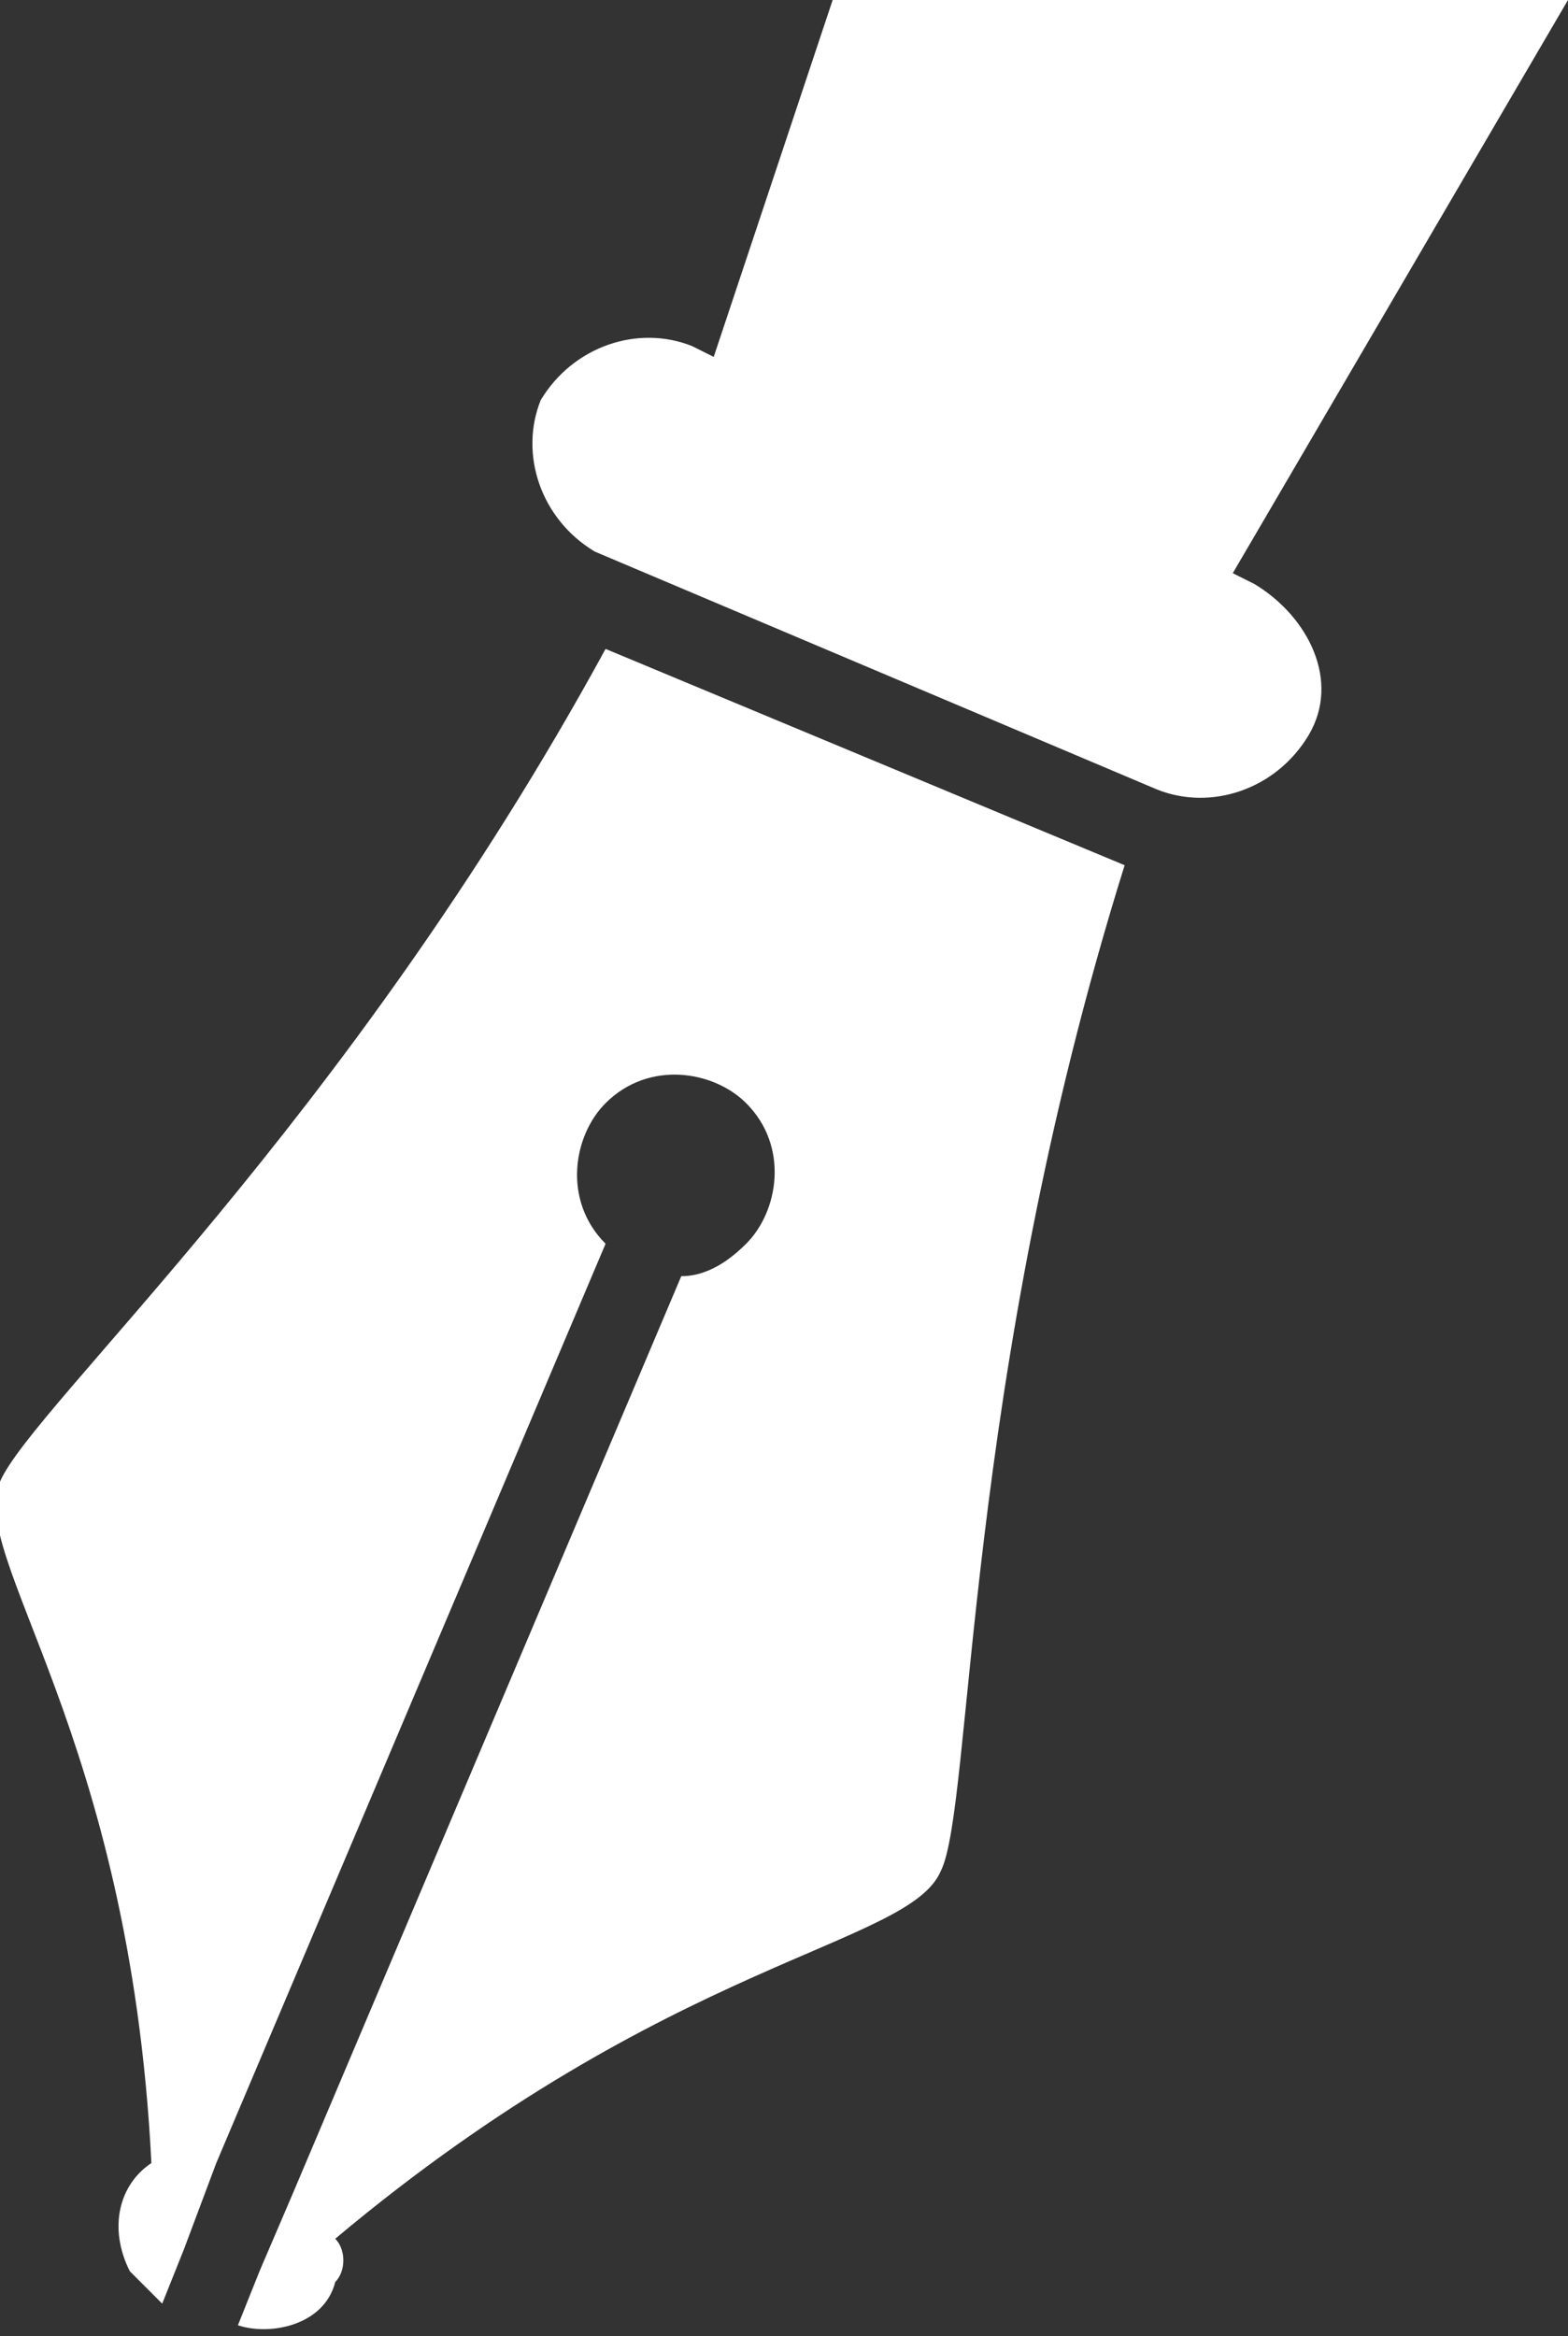
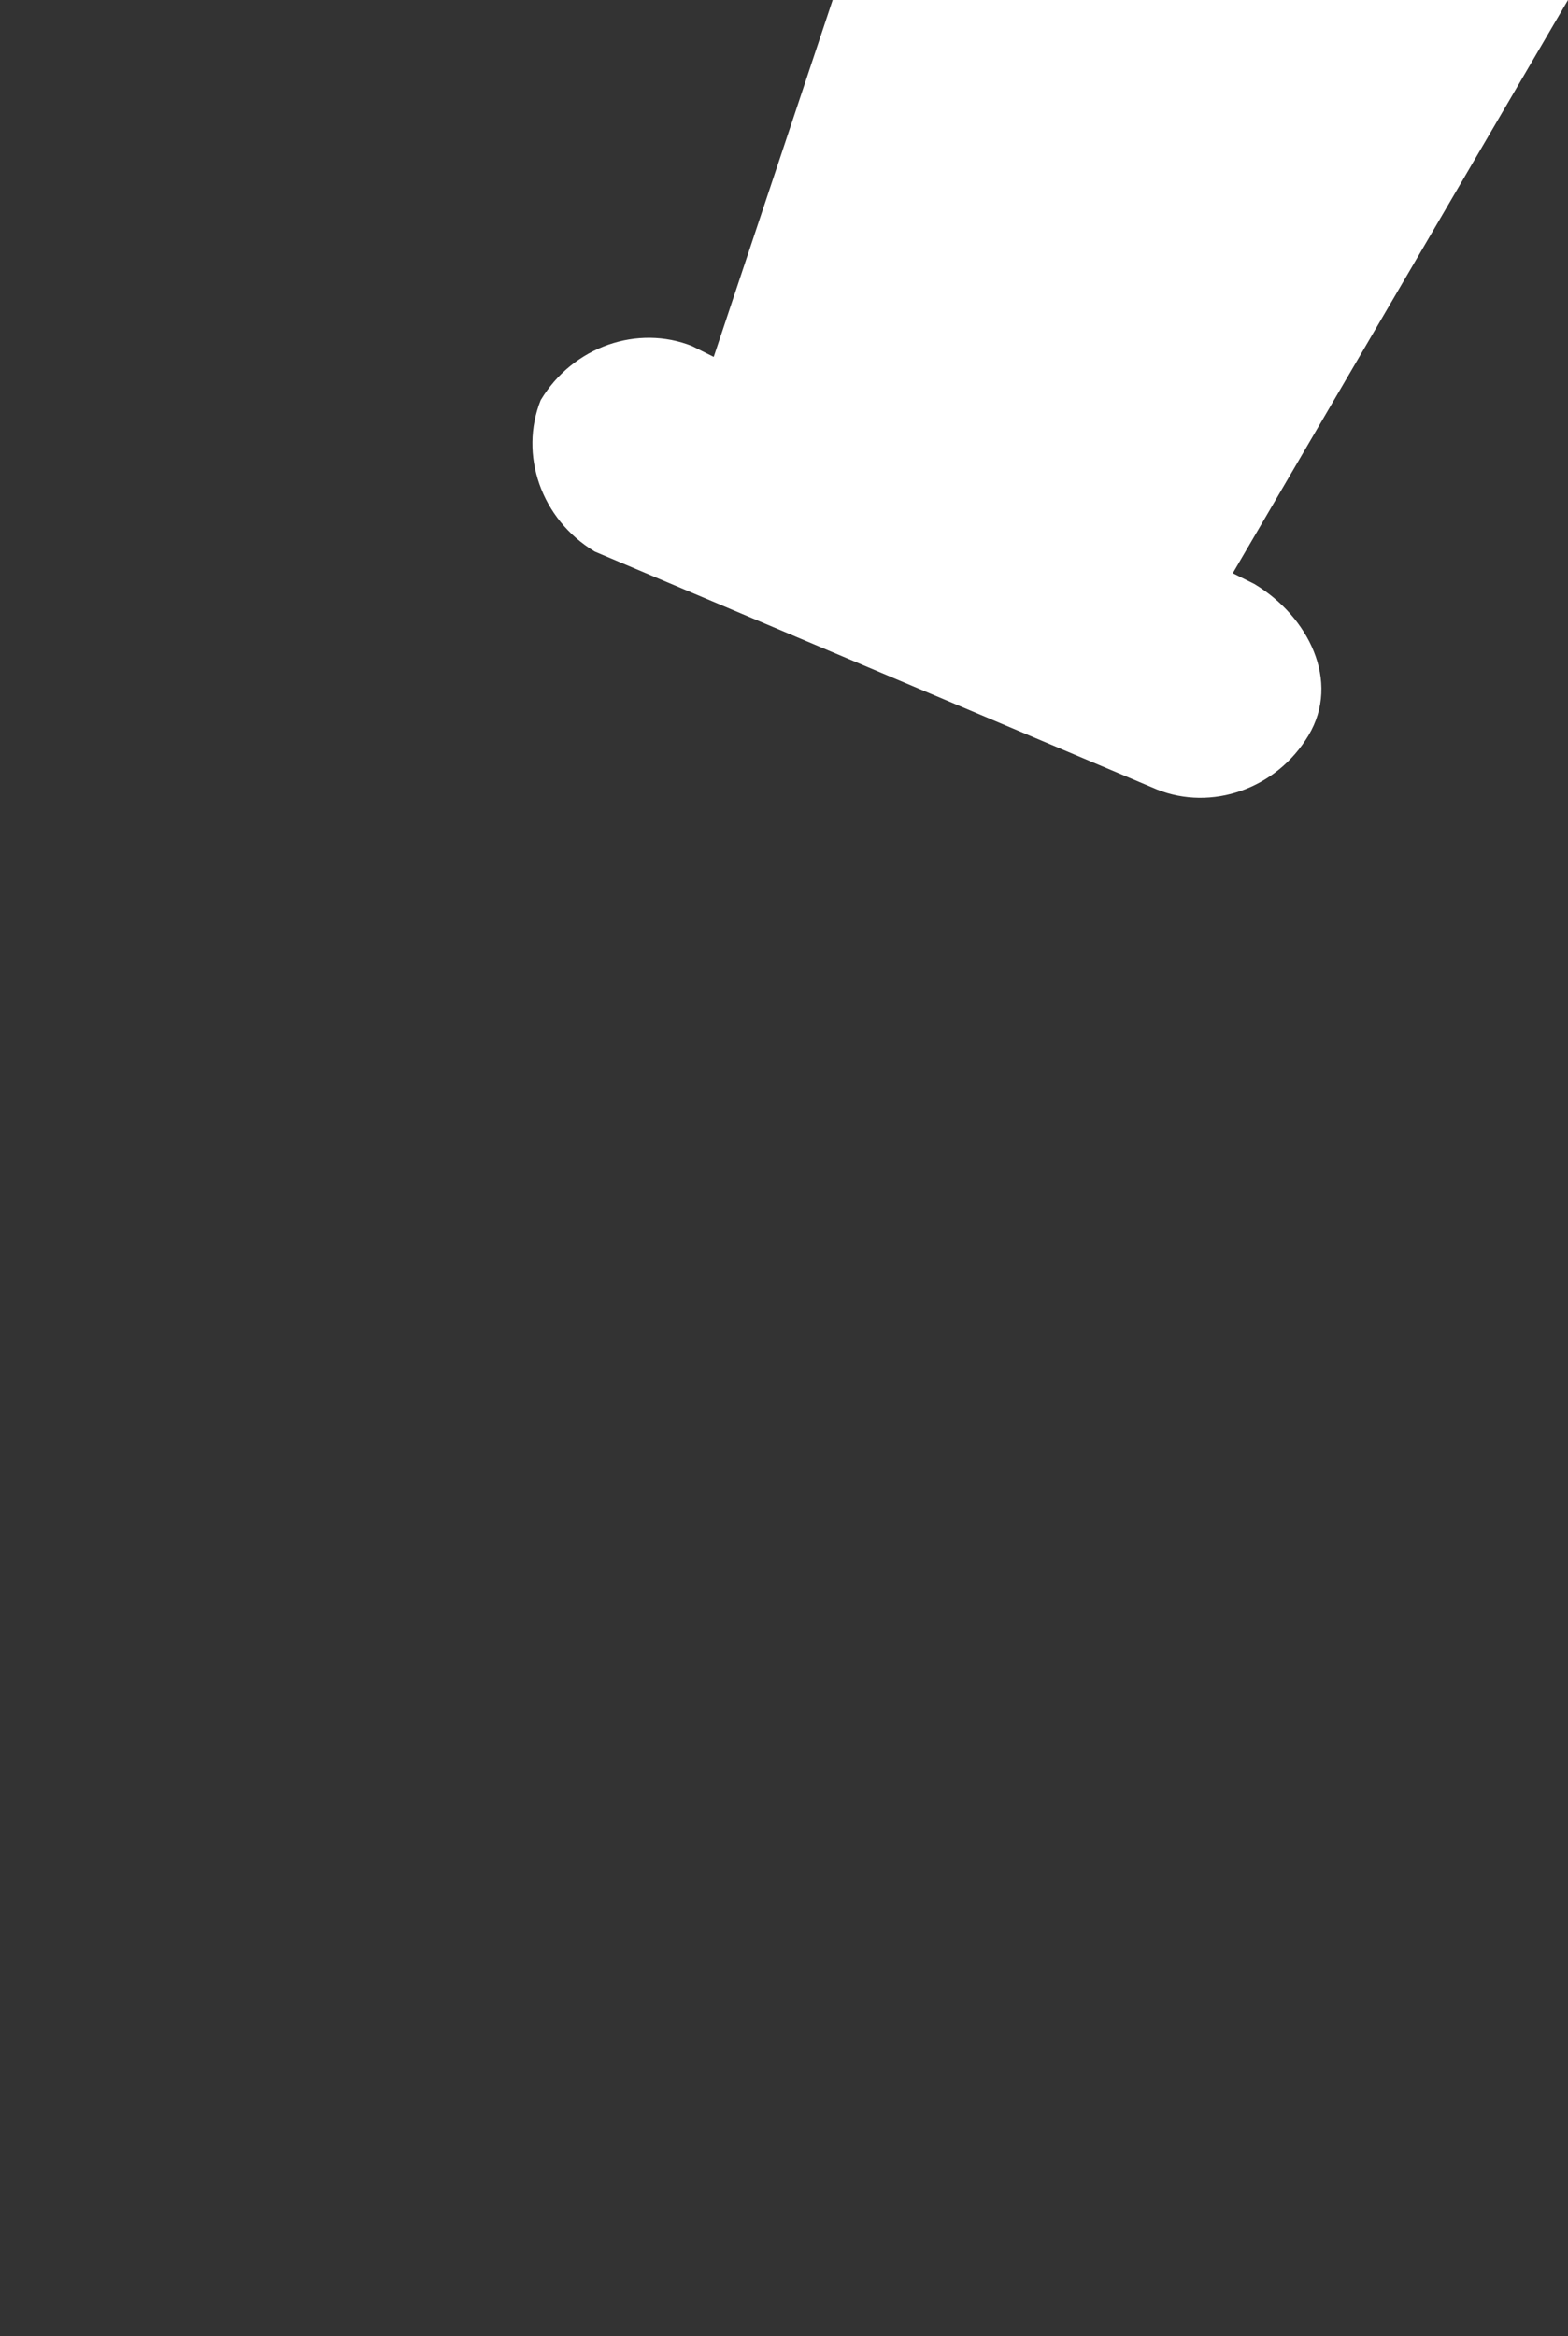
<svg xmlns="http://www.w3.org/2000/svg" version="1.1" id="Calque_1" x="0px" y="0px" viewBox="0 0 14.5 21.6" style="enable-background:new 0 0 14.5 21.6;" xml:space="preserve">
  <rect x="0" y="0" width="14.5" height="21.6" fill="#333333" stroke="none" />
  <style type="text/css">
	.st0{fill:#FFFFFF;}
</style>
  <g id="ecriture" transform="translate(-5 -5)">
-     <path id="Tracé_515" class="st0" d="M13.7,22.3c0.3-0.6,0.2-4.5,1.7-9.3L13,12l-2.4-1c-2.4,4.4-5.3,7-5.6,7.7S6.2,21,6.4,25   c-0.3,0.2-0.4,0.6-0.2,1c0.1,0.1,0.2,0.2,0.3,0.3l0.2-0.5L7,25l3.6-8.5c-0.4-0.4-0.3-1,0-1.3c0.4-0.4,1-0.3,1.3,0   c0.4,0.4,0.3,1,0,1.3c-0.2,0.2-0.4,0.3-0.6,0.3l-3.6,8.5L7.4,26l-0.2,0.5c0.3,0.1,0.8,0,0.9-0.4c0.1-0.1,0.1-0.3,0-0.4   C11.2,23.1,13.4,23,13.7,22.3z" />
-     <path id="Tracé_516" class="st0" d="M12.7,5l-1.1,3.3l-0.2-0.1c-0.5-0.2-1.1,0-1.4,0.5c-0.2,0.5,0,1.1,0.5,1.4l5.2,2.2   c0.5,0.2,1.1,0,1.4-0.5s0-1.1-0.5-1.4l-0.2-0.1L19.5,5H12.7z" />
+     <path id="Tracé_516" class="st0" d="M12.7,5l-1.1,3.3l-0.2-0.1c-0.5-0.2-1.1,0-1.4,0.5c-0.2,0.5,0,1.1,0.5,1.4l5.2,2.2   c0.5,0.2,1.1,0,1.4-0.5s0-1.1-0.5-1.4l-0.2-0.1L19.5,5z" />
  </g>
</svg>